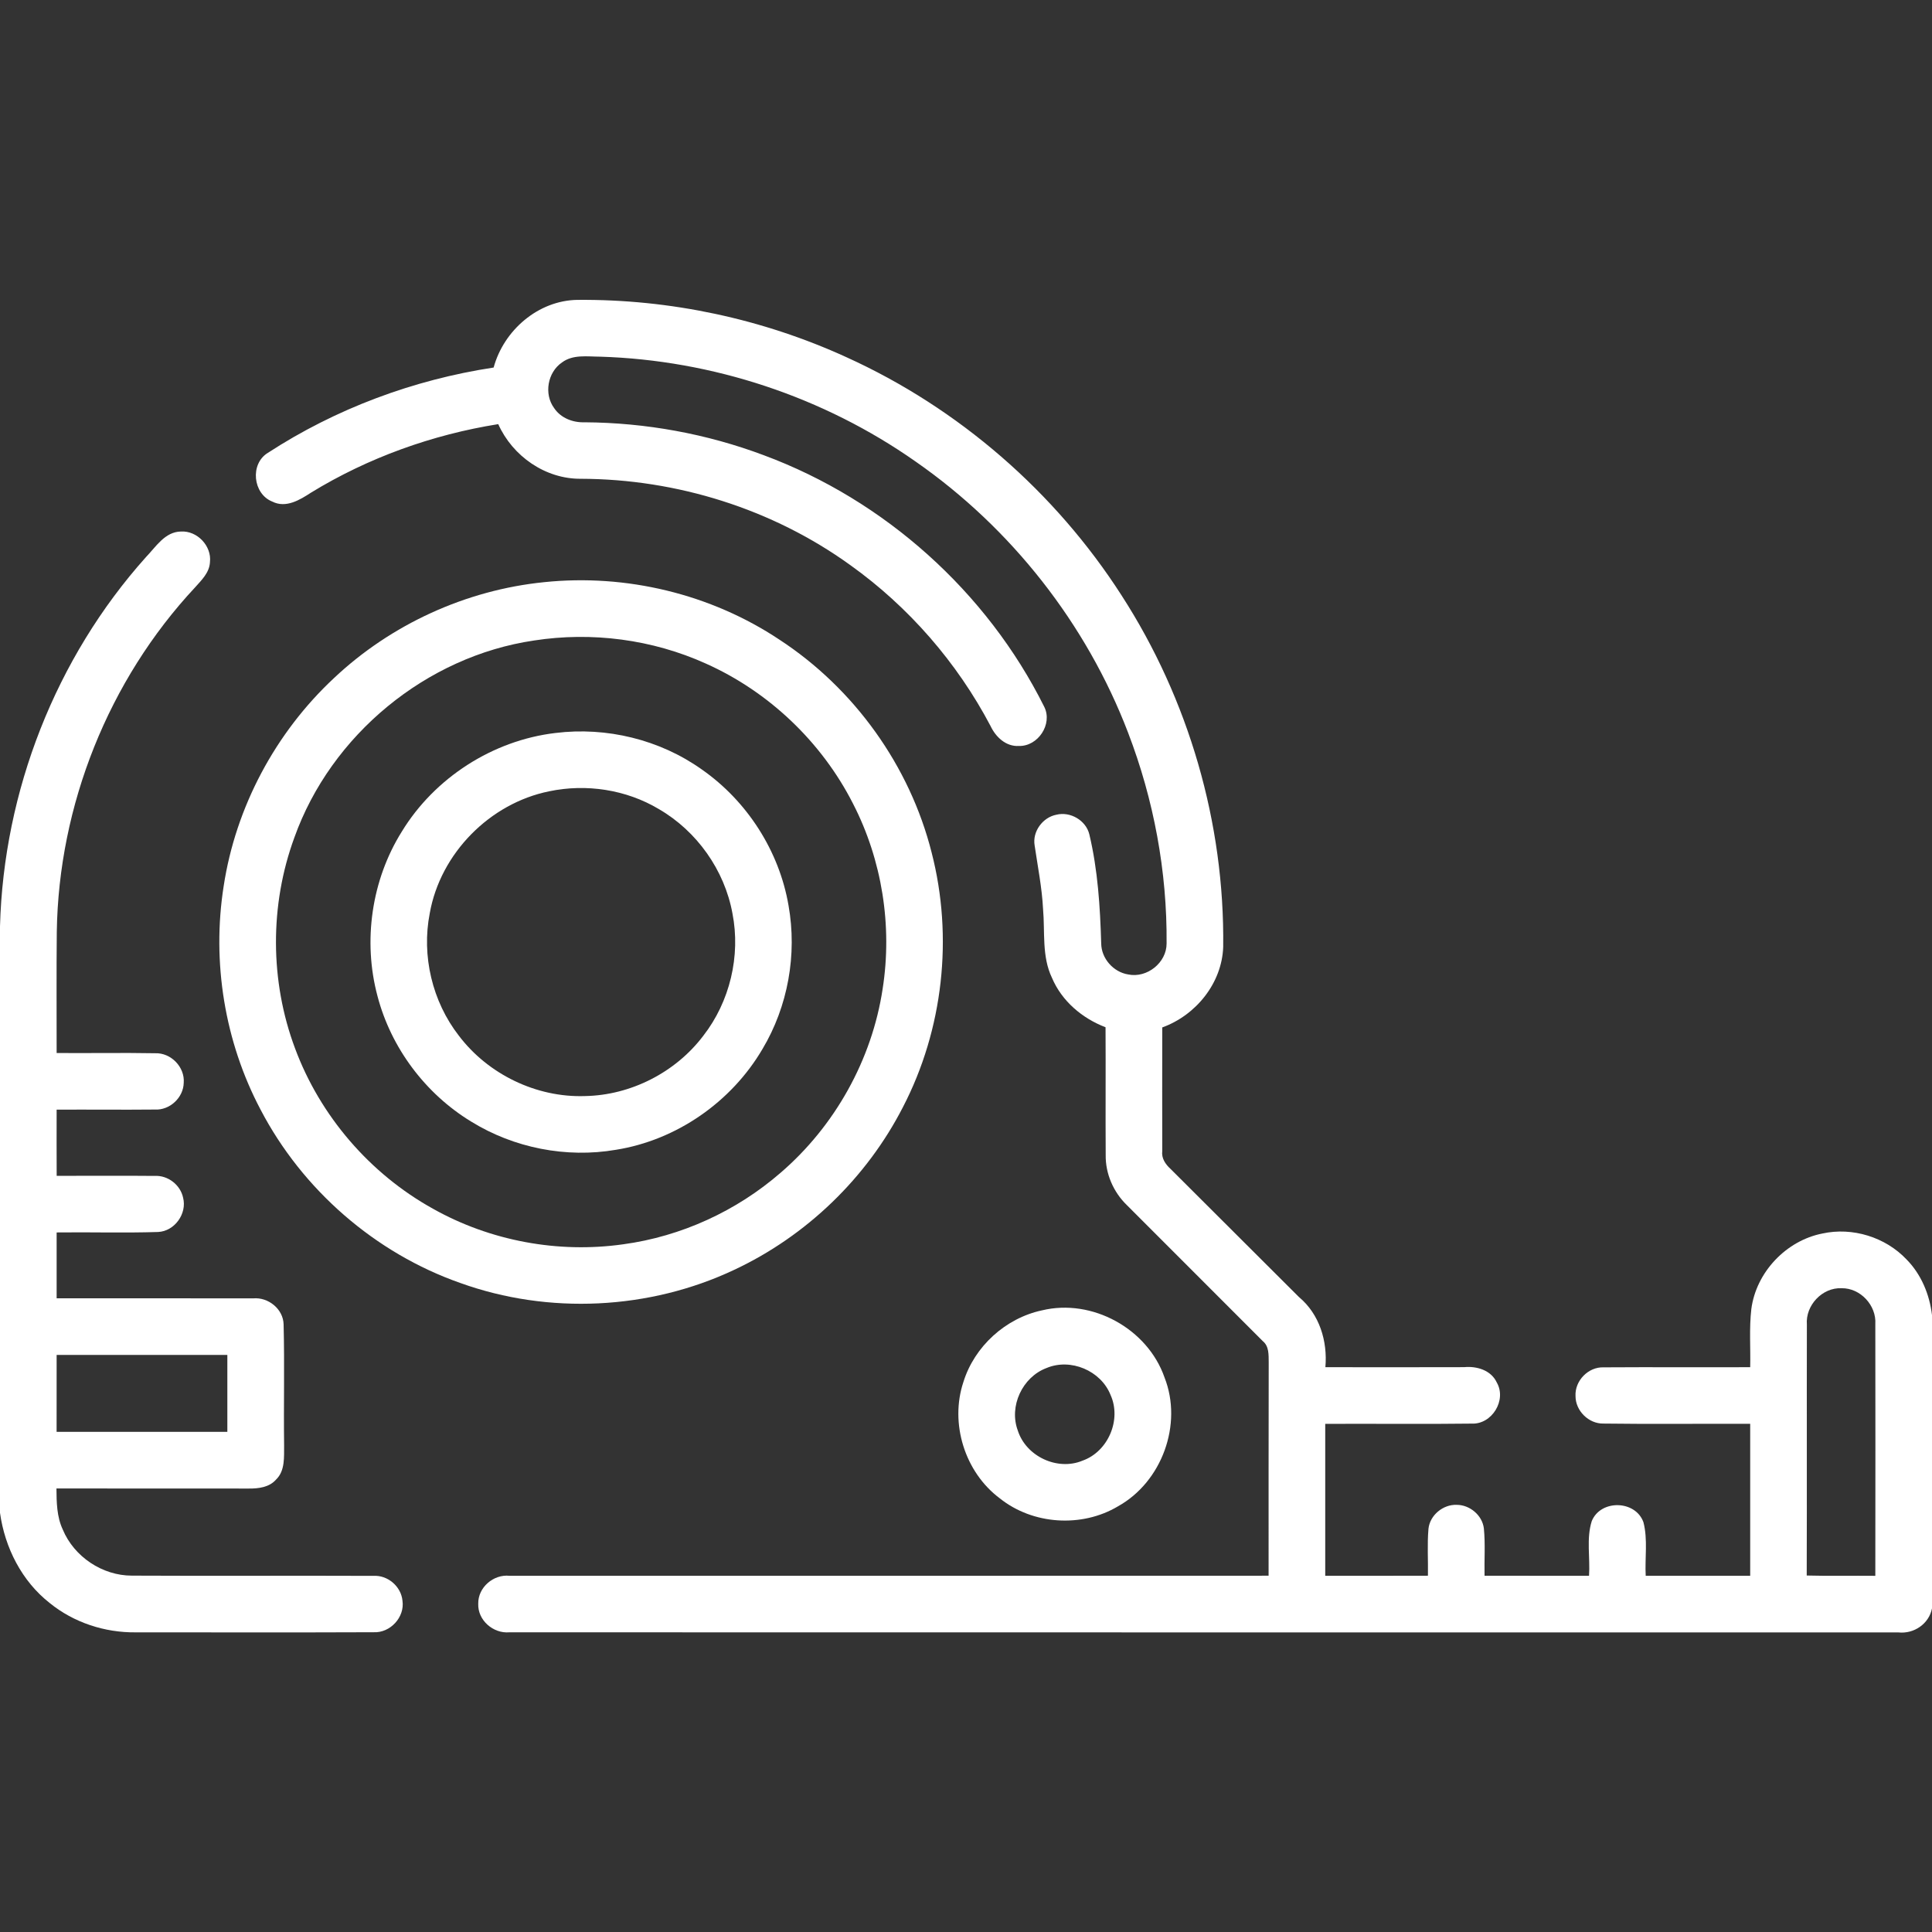
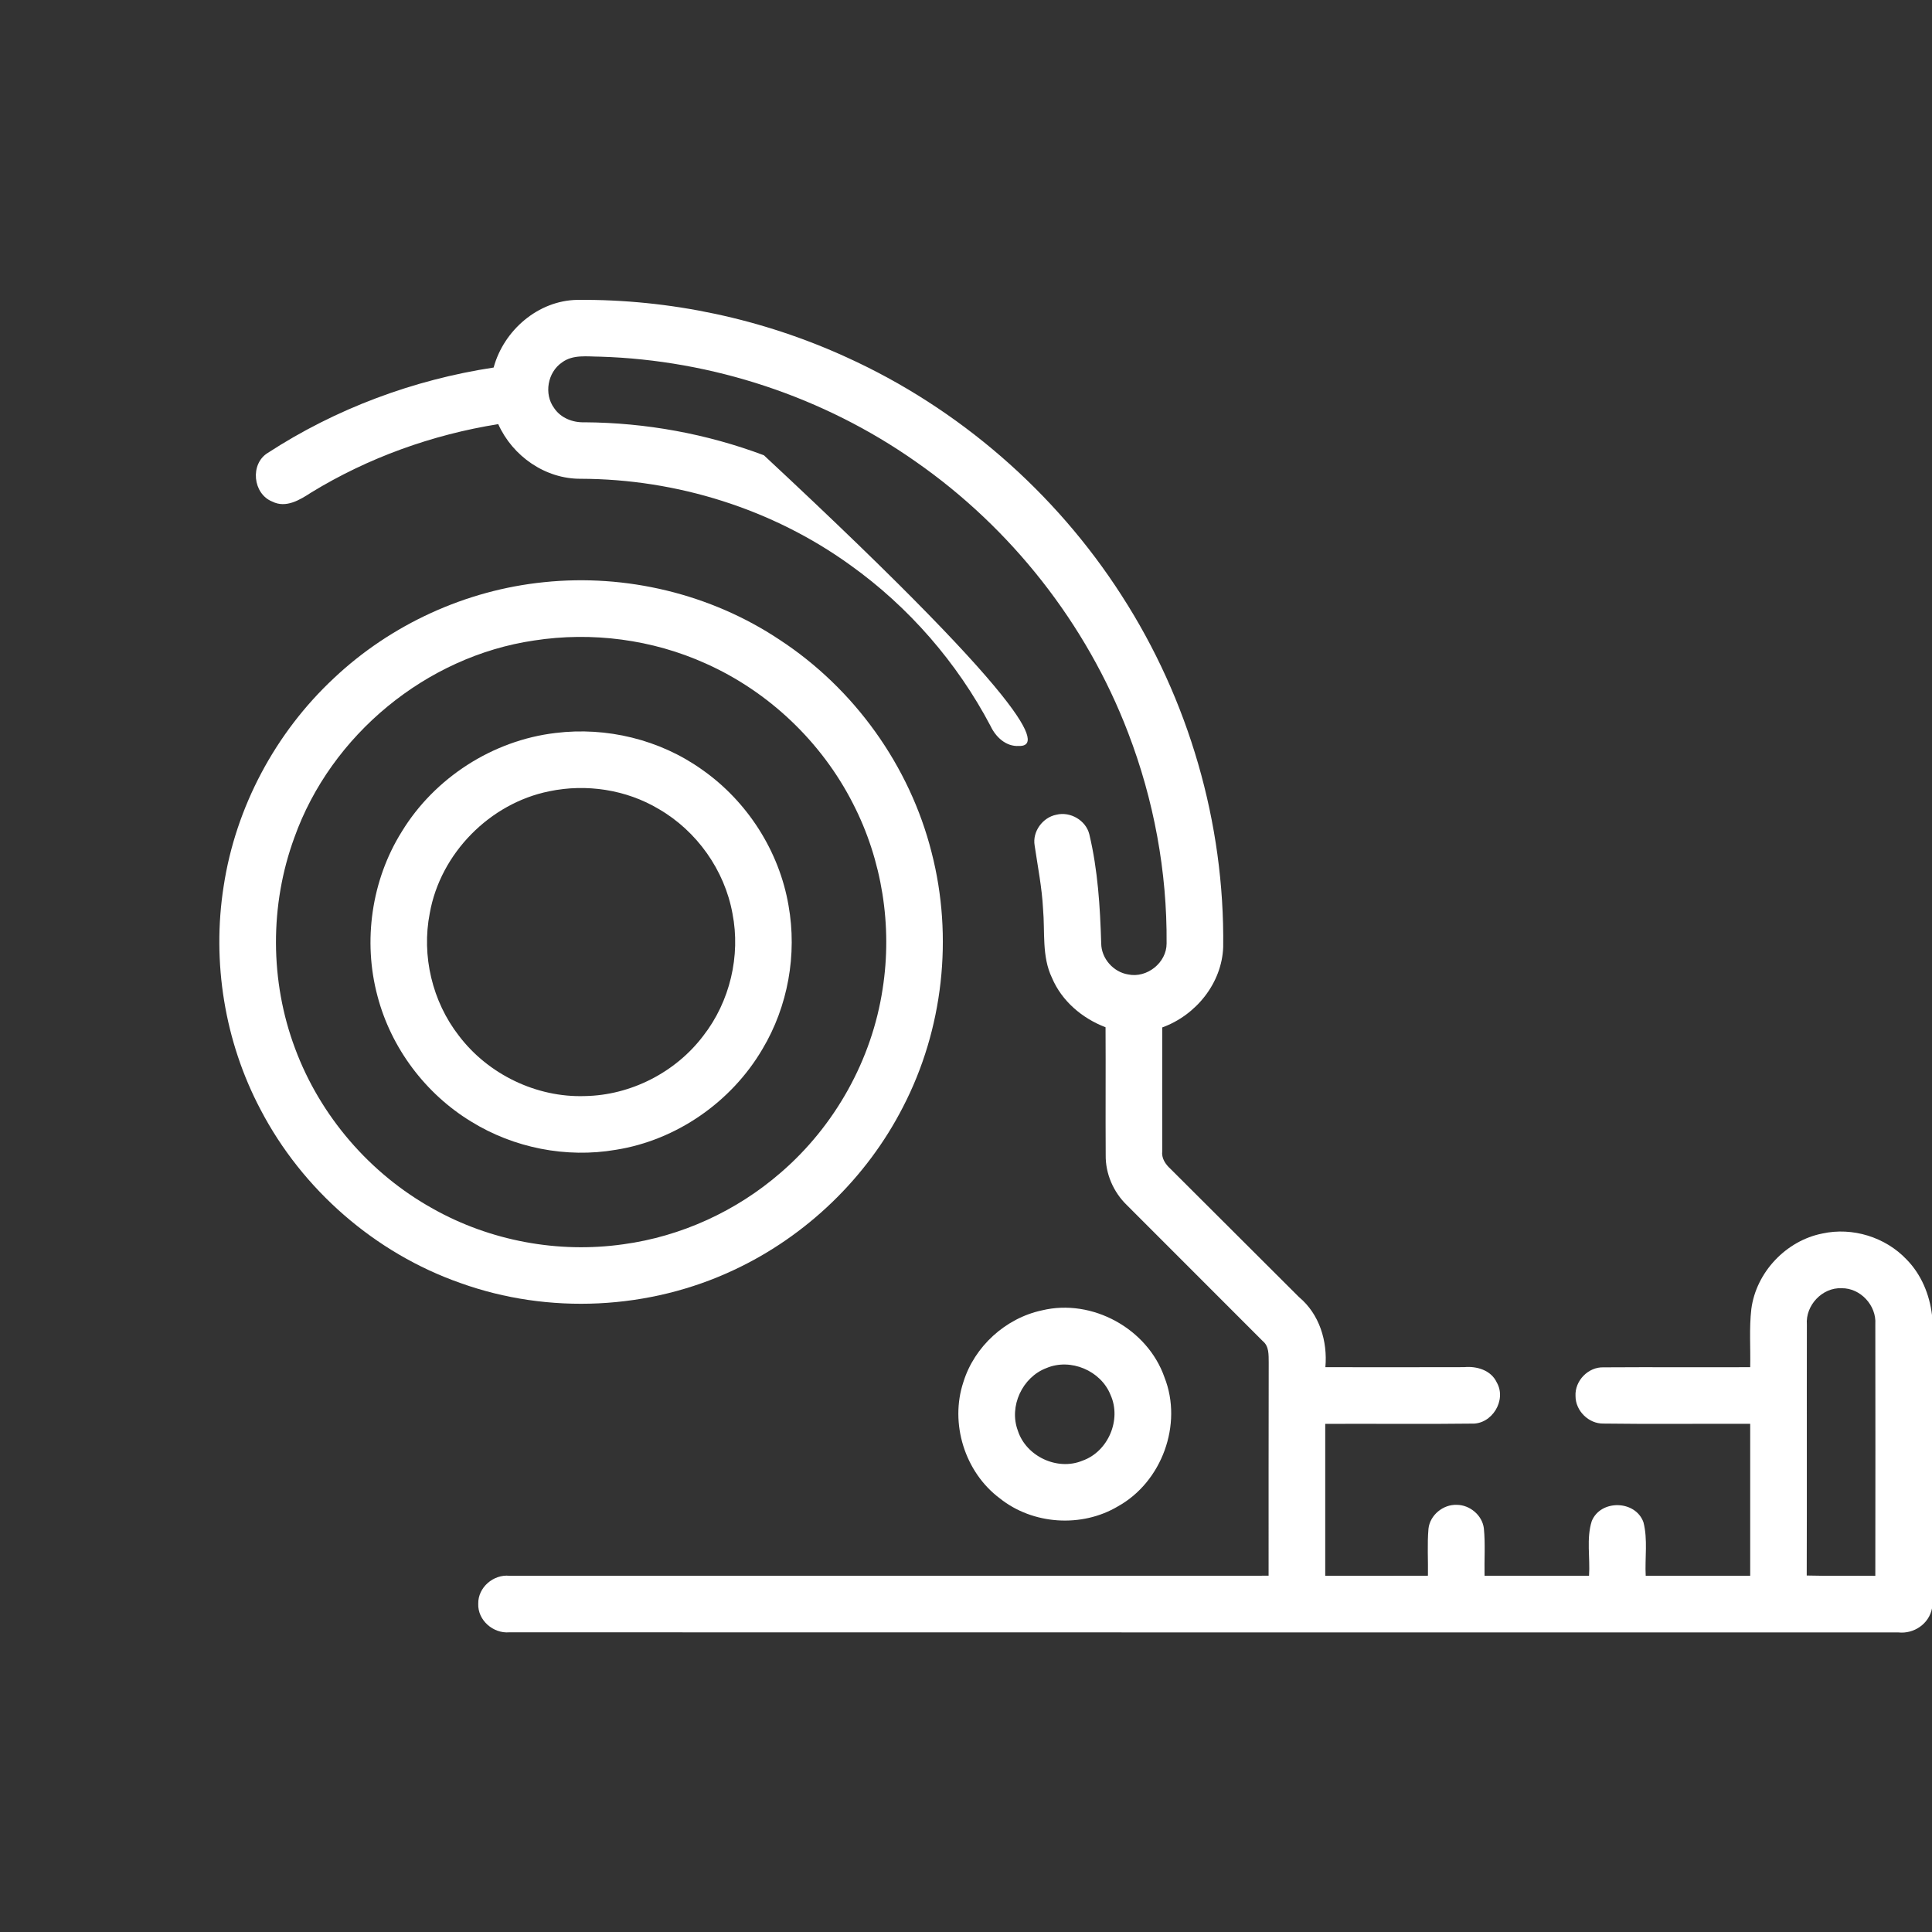
<svg xmlns="http://www.w3.org/2000/svg" width="512pt" height="512pt" viewBox="0 0 512 512" version="1.1">
  <rect x="0" y="0" width="512" height="512" fill="#333333" stroke="none" />
  <g id="#000000ff">
-     <path fill="#ffffff" opacity="1.00" d=" M 130.82 97.40 C 133.50 87.53 142.63 79.62 153.02 79.47 C 177.52 79.26 202.06 84.48 224.35 94.68 C 254.03 108.14 279.63 130.37 297.23 157.79 C 315.02 185.33 324.57 218.15 324.16 250.95 C 323.83 260.55 316.92 269.06 308.01 272.28 C 308.00 283.19 307.98 294.12 308.01 305.03 C 307.76 306.94 308.84 308.52 310.18 309.75 C 321.55 321.06 332.87 332.42 344.24 343.73 C 349.67 348.26 351.85 355.42 351.24 362.32 C 363.50 362.33 375.75 362.35 388.01 362.31 C 391.34 361.99 395.13 363.10 396.65 366.35 C 399.36 371.04 395.38 377.54 389.97 377.27 C 377.05 377.44 364.12 377.27 351.20 377.34 C 351.19 390.76 351.18 404.18 351.20 417.60 C 360.27 417.59 369.35 417.62 378.42 417.58 C 378.49 413.43 378.20 409.27 378.56 405.13 C 378.95 401.52 382.44 398.66 386.03 398.80 C 389.51 398.79 392.81 401.55 393.24 405.03 C 393.65 409.20 393.33 413.41 393.42 417.59 C 402.65 417.60 411.88 417.60 421.11 417.60 C 421.44 412.79 420.36 407.76 421.83 403.11 C 424.19 397.32 433.43 397.53 435.53 403.41 C 436.72 408.02 435.88 412.88 436.13 417.60 C 445.36 417.60 454.59 417.60 463.82 417.60 C 463.84 404.18 463.83 390.76 463.82 377.33 C 450.86 377.27 437.90 377.44 424.94 377.26 C 421.02 377.34 417.52 373.88 417.53 369.97 C 417.31 365.91 420.92 362.20 424.99 362.36 C 437.93 362.27 450.88 362.38 463.82 362.32 C 463.94 357.18 463.53 352.02 464.12 346.91 C 465.39 337.16 473.34 328.77 482.97 326.89 C 490.92 325.15 499.63 327.84 505.23 333.74 C 509.14 337.69 511.35 343.04 512.00 348.51 L 512.00 426.24 C 511.19 430.36 507.20 433.05 503.10 432.61 C 380.39 432.58 257.68 432.63 134.97 432.58 C 130.70 432.95 126.57 429.37 126.74 425.01 C 126.65 420.69 130.77 417.15 135.02 417.60 C 202.07 417.58 269.13 417.63 336.19 417.58 C 336.21 398.73 336.16 379.88 336.22 361.03 C 336.19 359.04 336.34 356.76 334.63 355.39 C 322.66 343.36 310.61 331.40 298.63 319.37 C 295.06 315.91 292.94 311.05 293.02 306.06 C 292.95 294.78 293.05 283.50 292.98 272.23 C 286.80 269.88 281.38 265.29 278.78 259.13 C 276.05 253.44 276.96 246.98 276.42 240.89 C 276.13 235.22 275.01 229.66 274.19 224.06 C 273.55 220.37 276.33 216.61 279.95 215.91 C 283.64 214.99 287.80 217.41 288.69 221.13 C 290.94 230.57 291.54 240.32 291.83 250.00 C 291.86 254.01 295.05 257.61 298.98 258.24 C 303.95 259.28 309.18 255.12 309.16 250.03 C 309.32 230.98 305.77 211.91 298.94 194.13 C 287.91 165.29 267.99 139.95 242.65 122.32 C 218.26 105.18 188.81 95.42 159.01 94.52 C 155.65 94.51 151.85 93.88 148.95 96.04 C 145.11 98.64 144.09 104.43 146.86 108.16 C 148.62 110.79 151.82 112.02 154.91 111.91 C 171.10 112.01 187.28 114.95 202.44 120.65 C 234.40 132.51 261.55 156.82 276.75 187.34 C 279.01 191.93 275.07 197.83 270.01 197.69 C 266.59 197.89 263.87 195.31 262.51 192.41 C 253.64 175.56 240.81 160.81 225.31 149.74 C 204.69 134.86 179.33 126.95 153.93 126.88 C 144.53 126.96 135.84 120.89 132.04 112.40 C 114.56 115.19 97.57 121.29 82.46 130.53 C 79.47 132.48 75.78 134.75 72.17 132.93 C 67.00 130.89 66.19 122.92 70.99 120.01 C 89.00 108.29 109.59 100.63 130.82 97.40 M 478.84 351.02 C 478.79 373.19 478.87 395.36 478.80 417.53 C 484.86 417.69 490.92 417.55 496.98 417.61 C 497.01 395.38 497.01 373.14 496.98 350.91 C 497.31 345.96 493.04 341.32 488.04 341.39 C 482.92 341.16 478.44 345.93 478.84 351.02 Z" />
-     <path fill="#ffffff" opacity="1.00" d=" M 38.67 147.65 C 41.31 144.93 43.69 140.93 47.94 140.86 C 52.25 140.59 56.14 144.68 55.64 148.98 C 55.51 151.75 53.39 153.76 51.66 155.70 C 28.77 180.23 15.54 213.42 15.05 246.95 C 14.94 257.65 15.02 268.36 15.01 279.06 C 23.71 279.13 32.43 278.96 41.13 279.12 C 45.30 278.96 49.02 282.78 48.69 286.95 C 48.61 290.89 44.98 294.27 41.03 294.04 C 32.35 294.13 23.68 294.02 15.01 294.07 C 15.00 299.91 14.99 305.76 15.02 311.61 C 23.68 311.63 32.34 311.54 41.00 311.63 C 44.48 311.43 47.79 313.98 48.52 317.39 C 49.62 321.62 46.28 326.30 41.88 326.49 C 32.93 326.78 23.96 326.50 15.01 326.61 C 15.00 332.42 14.99 338.24 15.01 344.06 C 32.37 344.09 49.74 344.04 67.10 344.08 C 71.09 343.72 75.06 346.89 75.16 350.98 C 75.43 361.65 75.15 372.33 75.29 383.01 C 75.25 386.11 75.60 389.76 73.14 392.12 C 71.35 394.16 68.51 394.50 65.95 394.48 C 48.96 394.46 31.96 394.47 14.96 394.46 C 14.99 398.13 15.04 401.94 16.63 405.34 C 19.63 412.55 27.12 417.56 34.94 417.56 C 56.29 417.67 77.64 417.53 98.98 417.62 C 102.77 417.39 106.31 420.44 106.66 424.21 C 107.30 428.59 103.41 432.78 99.01 432.56 C 78.00 432.65 56.98 432.58 35.97 432.59 C 27.78 432.68 19.56 430.01 13.19 424.83 C 5.78 419.03 1.28 410.15 0.00 400.91 L 0.00 245.49 C 0.97 209.68 14.75 174.36 38.67 147.65 M 15.01 359.07 C 15.00 365.86 15.00 372.66 15.00 379.46 C 30.09 379.47 45.17 379.47 60.25 379.46 C 60.26 372.66 60.26 365.87 60.25 359.07 C 45.17 359.06 30.09 359.07 15.01 359.07 Z" />
+     <path fill="#ffffff" opacity="1.00" d=" M 130.82 97.40 C 133.50 87.53 142.63 79.62 153.02 79.47 C 177.52 79.26 202.06 84.48 224.35 94.68 C 254.03 108.14 279.63 130.37 297.23 157.79 C 315.02 185.33 324.57 218.15 324.16 250.95 C 323.83 260.55 316.92 269.06 308.01 272.28 C 308.00 283.19 307.98 294.12 308.01 305.03 C 307.76 306.94 308.84 308.52 310.18 309.75 C 321.55 321.06 332.87 332.42 344.24 343.73 C 349.67 348.26 351.85 355.42 351.24 362.32 C 363.50 362.33 375.75 362.35 388.01 362.31 C 391.34 361.99 395.13 363.10 396.65 366.35 C 399.36 371.04 395.38 377.54 389.97 377.27 C 377.05 377.44 364.12 377.27 351.20 377.34 C 351.19 390.76 351.18 404.18 351.20 417.60 C 360.27 417.59 369.35 417.62 378.42 417.58 C 378.49 413.43 378.20 409.27 378.56 405.13 C 378.95 401.52 382.44 398.66 386.03 398.80 C 389.51 398.79 392.81 401.55 393.24 405.03 C 393.65 409.20 393.33 413.41 393.42 417.59 C 402.65 417.60 411.88 417.60 421.11 417.60 C 421.44 412.79 420.36 407.76 421.83 403.11 C 424.19 397.32 433.43 397.53 435.53 403.41 C 436.72 408.02 435.88 412.88 436.13 417.60 C 445.36 417.60 454.59 417.60 463.82 417.60 C 463.84 404.18 463.83 390.76 463.82 377.33 C 450.86 377.27 437.90 377.44 424.94 377.26 C 421.02 377.34 417.52 373.88 417.53 369.97 C 417.31 365.91 420.92 362.20 424.99 362.36 C 437.93 362.27 450.88 362.38 463.82 362.32 C 463.94 357.18 463.53 352.02 464.12 346.91 C 465.39 337.16 473.34 328.77 482.97 326.89 C 490.92 325.15 499.63 327.84 505.23 333.74 C 509.14 337.69 511.35 343.04 512.00 348.51 L 512.00 426.24 C 511.19 430.36 507.20 433.05 503.10 432.61 C 380.39 432.58 257.68 432.63 134.97 432.58 C 130.70 432.95 126.57 429.37 126.74 425.01 C 126.65 420.69 130.77 417.15 135.02 417.60 C 202.07 417.58 269.13 417.63 336.19 417.58 C 336.21 398.73 336.16 379.88 336.22 361.03 C 336.19 359.04 336.34 356.76 334.63 355.39 C 322.66 343.36 310.61 331.40 298.63 319.37 C 295.06 315.91 292.94 311.05 293.02 306.06 C 292.95 294.78 293.05 283.50 292.98 272.23 C 286.80 269.88 281.38 265.29 278.78 259.13 C 276.05 253.44 276.96 246.98 276.42 240.89 C 276.13 235.22 275.01 229.66 274.19 224.06 C 273.55 220.37 276.33 216.61 279.95 215.91 C 283.64 214.99 287.80 217.41 288.69 221.13 C 290.94 230.57 291.54 240.32 291.83 250.00 C 291.86 254.01 295.05 257.61 298.98 258.24 C 303.95 259.28 309.18 255.12 309.16 250.03 C 309.32 230.98 305.77 211.91 298.94 194.13 C 287.91 165.29 267.99 139.95 242.65 122.32 C 218.26 105.18 188.81 95.42 159.01 94.52 C 155.65 94.51 151.85 93.88 148.95 96.04 C 145.11 98.64 144.09 104.43 146.86 108.16 C 148.62 110.79 151.82 112.02 154.91 111.91 C 171.10 112.01 187.28 114.95 202.44 120.65 C 279.01 191.93 275.07 197.83 270.01 197.69 C 266.59 197.89 263.87 195.31 262.51 192.41 C 253.64 175.56 240.81 160.81 225.31 149.74 C 204.69 134.86 179.33 126.95 153.93 126.88 C 144.53 126.96 135.84 120.89 132.04 112.40 C 114.56 115.19 97.57 121.29 82.46 130.53 C 79.47 132.48 75.78 134.75 72.17 132.93 C 67.00 130.89 66.19 122.92 70.99 120.01 C 89.00 108.29 109.59 100.63 130.82 97.40 M 478.84 351.02 C 478.79 373.19 478.87 395.36 478.80 417.53 C 484.86 417.69 490.92 417.55 496.98 417.61 C 497.01 395.38 497.01 373.14 496.98 350.91 C 497.31 345.96 493.04 341.32 488.04 341.39 C 482.92 341.16 478.44 345.93 478.84 351.02 Z" />
    <path fill="#ffffff" opacity="1.00" d=" M 144.20 154.28 C 165.91 152.02 188.36 157.40 206.55 169.51 C 226.37 182.45 241.10 202.97 246.89 225.93 C 252.67 248.33 249.96 272.80 239.31 293.35 C 229.70 312.14 213.70 327.56 194.59 336.51 C 172.10 347.13 145.41 348.43 122.00 340.01 C 99.39 332.08 80.11 315.27 69.04 294.04 C 59.53 276.04 56.11 254.96 59.27 234.86 C 62.46 213.89 72.99 194.17 88.50 179.71 C 103.62 165.45 123.51 156.36 144.20 154.28 M 141.52 169.74 C 112.95 173.94 87.71 194.78 78.01 221.96 C 71.45 239.82 71.51 260.01 78.19 277.83 C 84.83 295.73 98.04 311.07 114.73 320.32 C 129.91 328.86 147.92 332.20 165.16 329.75 C 180.52 327.67 195.19 320.94 206.88 310.78 C 221.26 298.41 231.08 280.82 233.91 262.05 C 236.52 245.40 233.77 227.95 226.05 212.96 C 217.75 196.65 203.76 183.31 187.05 175.85 C 172.89 169.45 156.86 167.36 141.52 169.74 Z" />
    <path fill="#ffffff" opacity="1.00" d=" M 147.19 194.25 C 160.72 192.57 174.84 195.99 185.96 203.90 C 197.98 212.27 206.50 225.52 208.97 239.97 C 211.28 252.94 208.82 266.70 202.06 278.01 C 193.85 292.02 179.27 302.17 163.20 304.71 C 150.07 306.96 136.18 304.23 124.85 297.22 C 112.74 289.85 103.63 277.70 100.04 263.98 C 96.13 249.39 98.45 233.23 106.47 220.40 C 115.17 206.13 130.58 196.21 147.19 194.25 M 145.55 209.70 C 129.79 212.88 116.70 226.17 113.89 242.02 C 111.68 253.28 114.55 265.42 121.61 274.48 C 129.36 284.71 142.16 290.90 155.00 290.47 C 167.17 290.26 179.04 284.19 186.38 274.49 C 193.42 265.45 196.31 253.33 194.11 242.08 C 192.02 230.60 184.67 220.24 174.58 214.40 C 165.95 209.25 155.36 207.64 145.55 209.70 Z" />
    <path fill="#ffffff" opacity="1.00" d=" M 276.13 347.26 C 289.44 344.04 304.12 352.13 308.61 365.04 C 313.50 377.46 307.91 392.74 296.26 399.20 C 286.67 404.91 273.68 404.07 264.95 397.07 C 255.68 390.15 251.65 377.19 255.32 366.22 C 258.25 356.80 266.49 349.32 276.13 347.26 M 277.32 362.55 C 270.93 364.95 267.33 372.69 269.73 379.11 C 271.91 385.96 280.25 389.87 286.90 387.08 C 293.68 384.68 297.28 376.21 294.30 369.66 C 291.74 363.23 283.71 359.84 277.32 362.55 Z" />
  </g>
</svg>